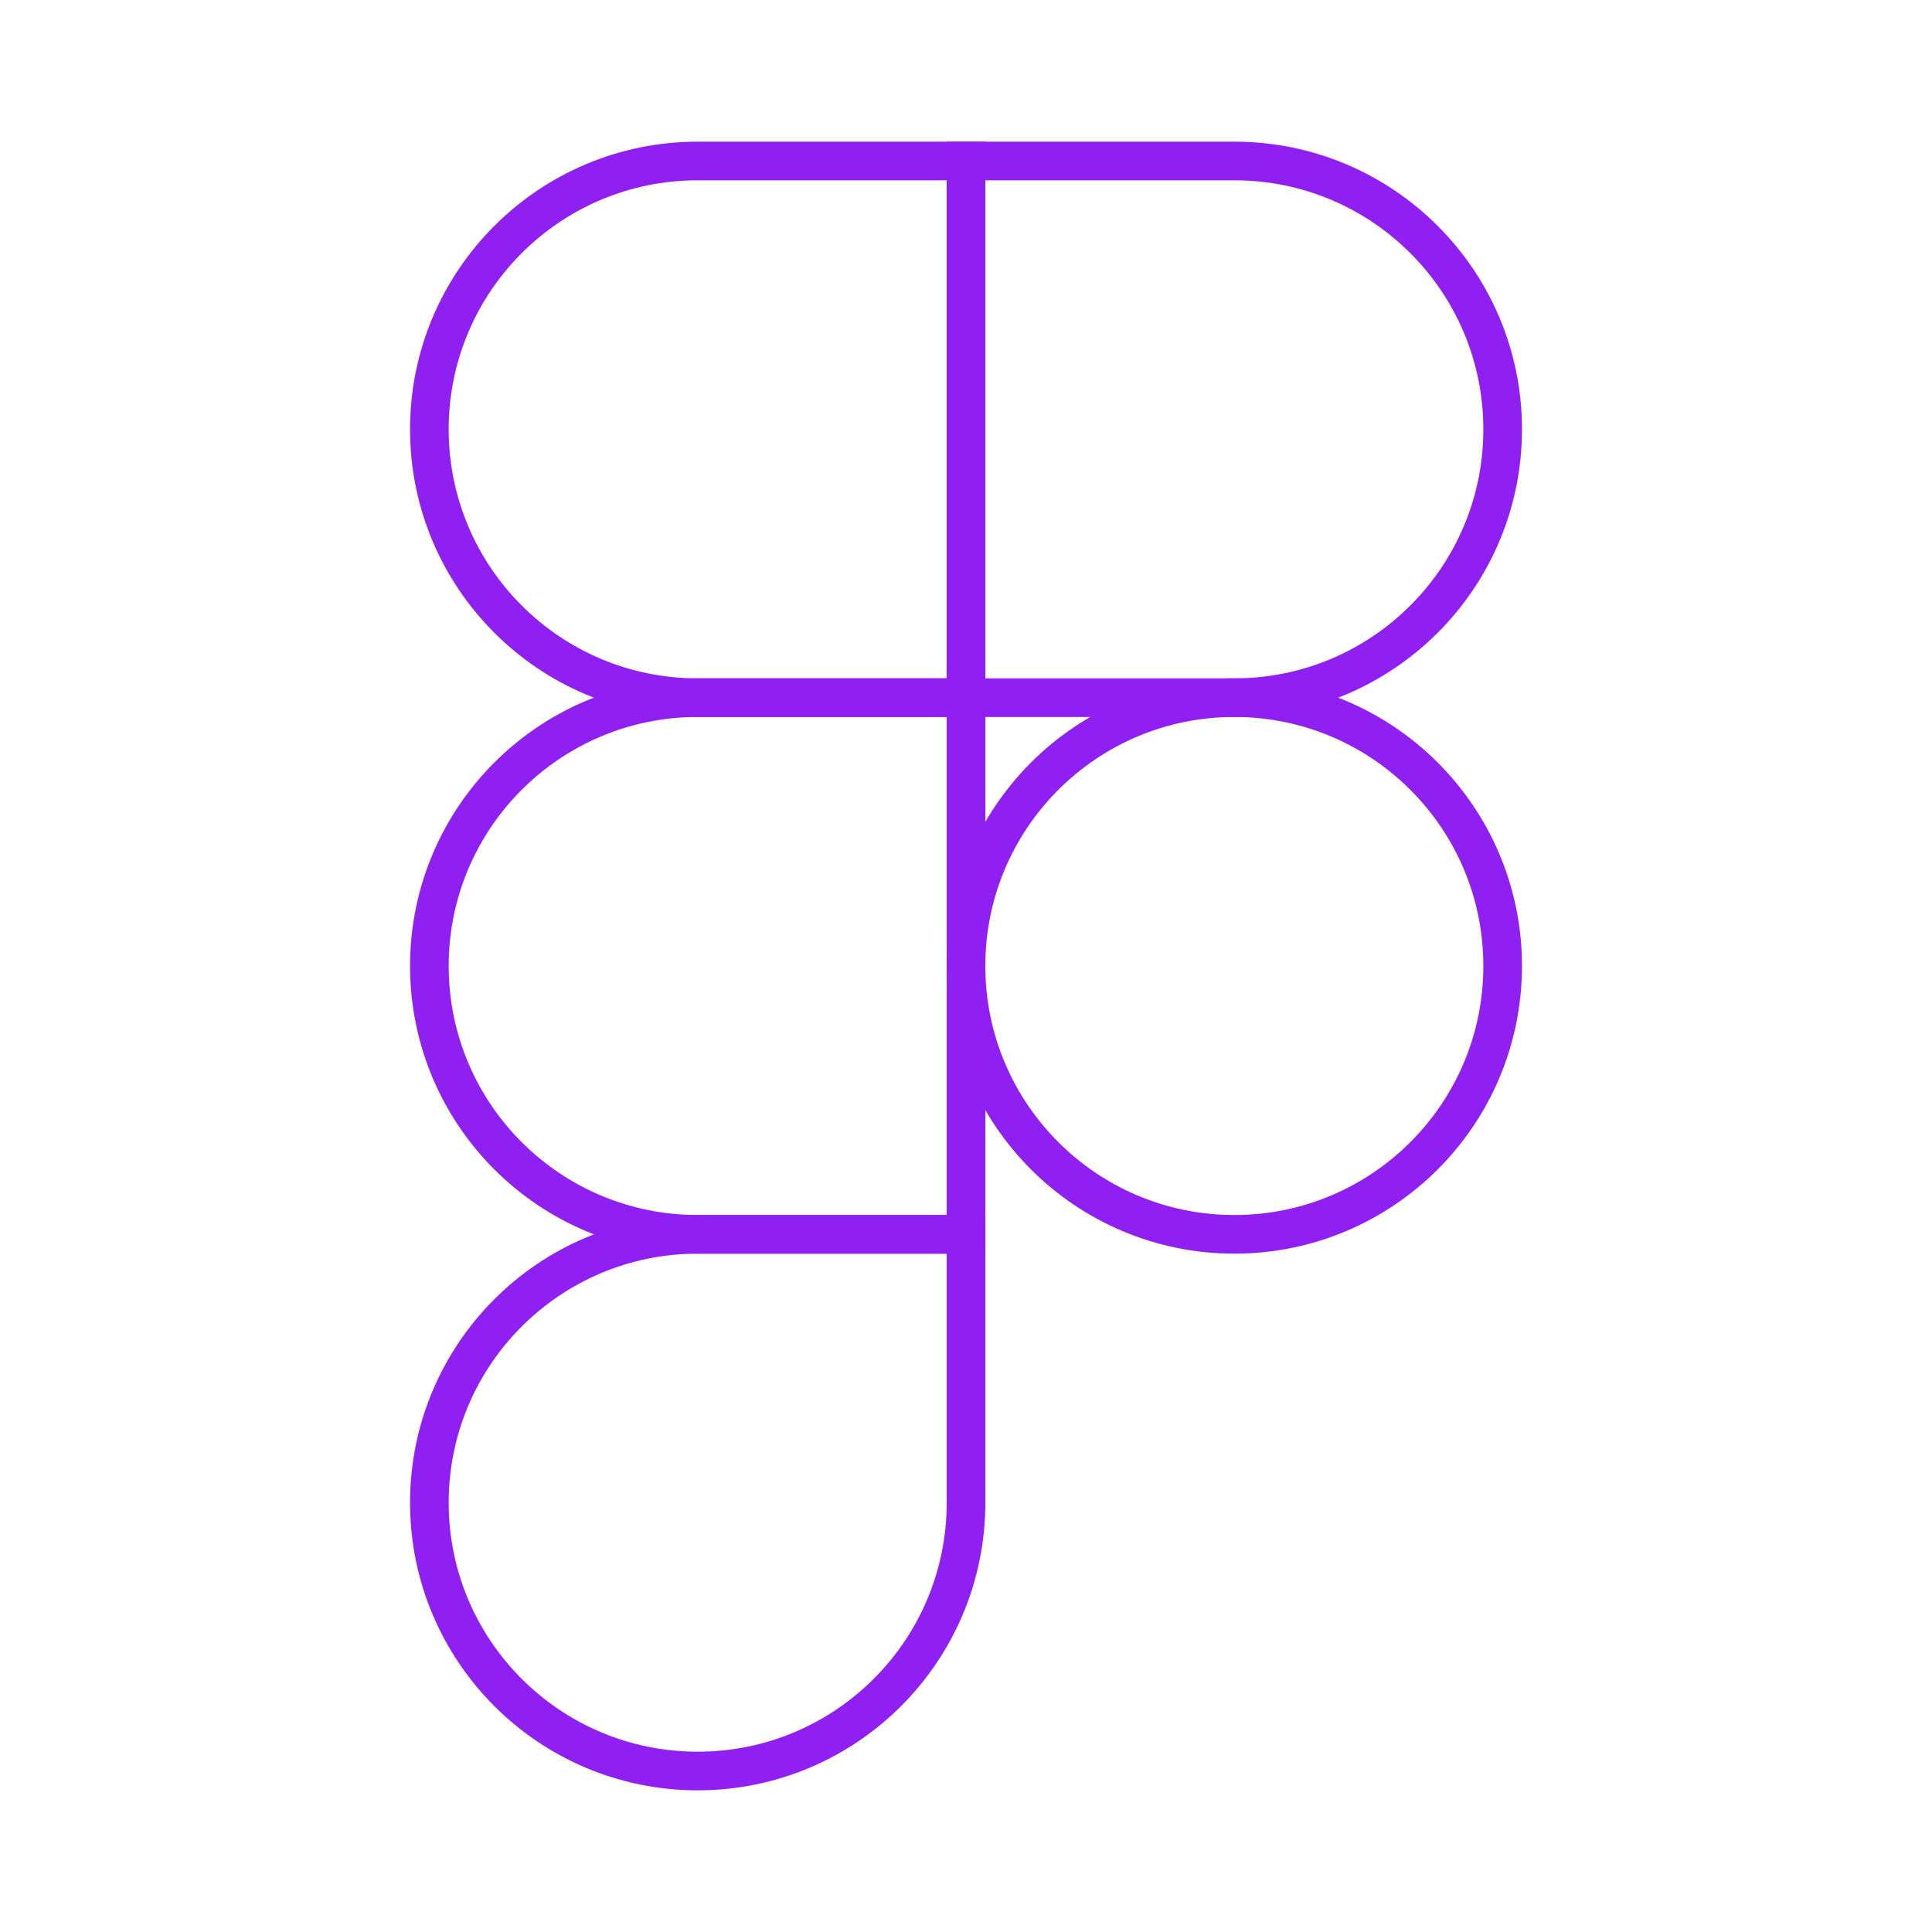
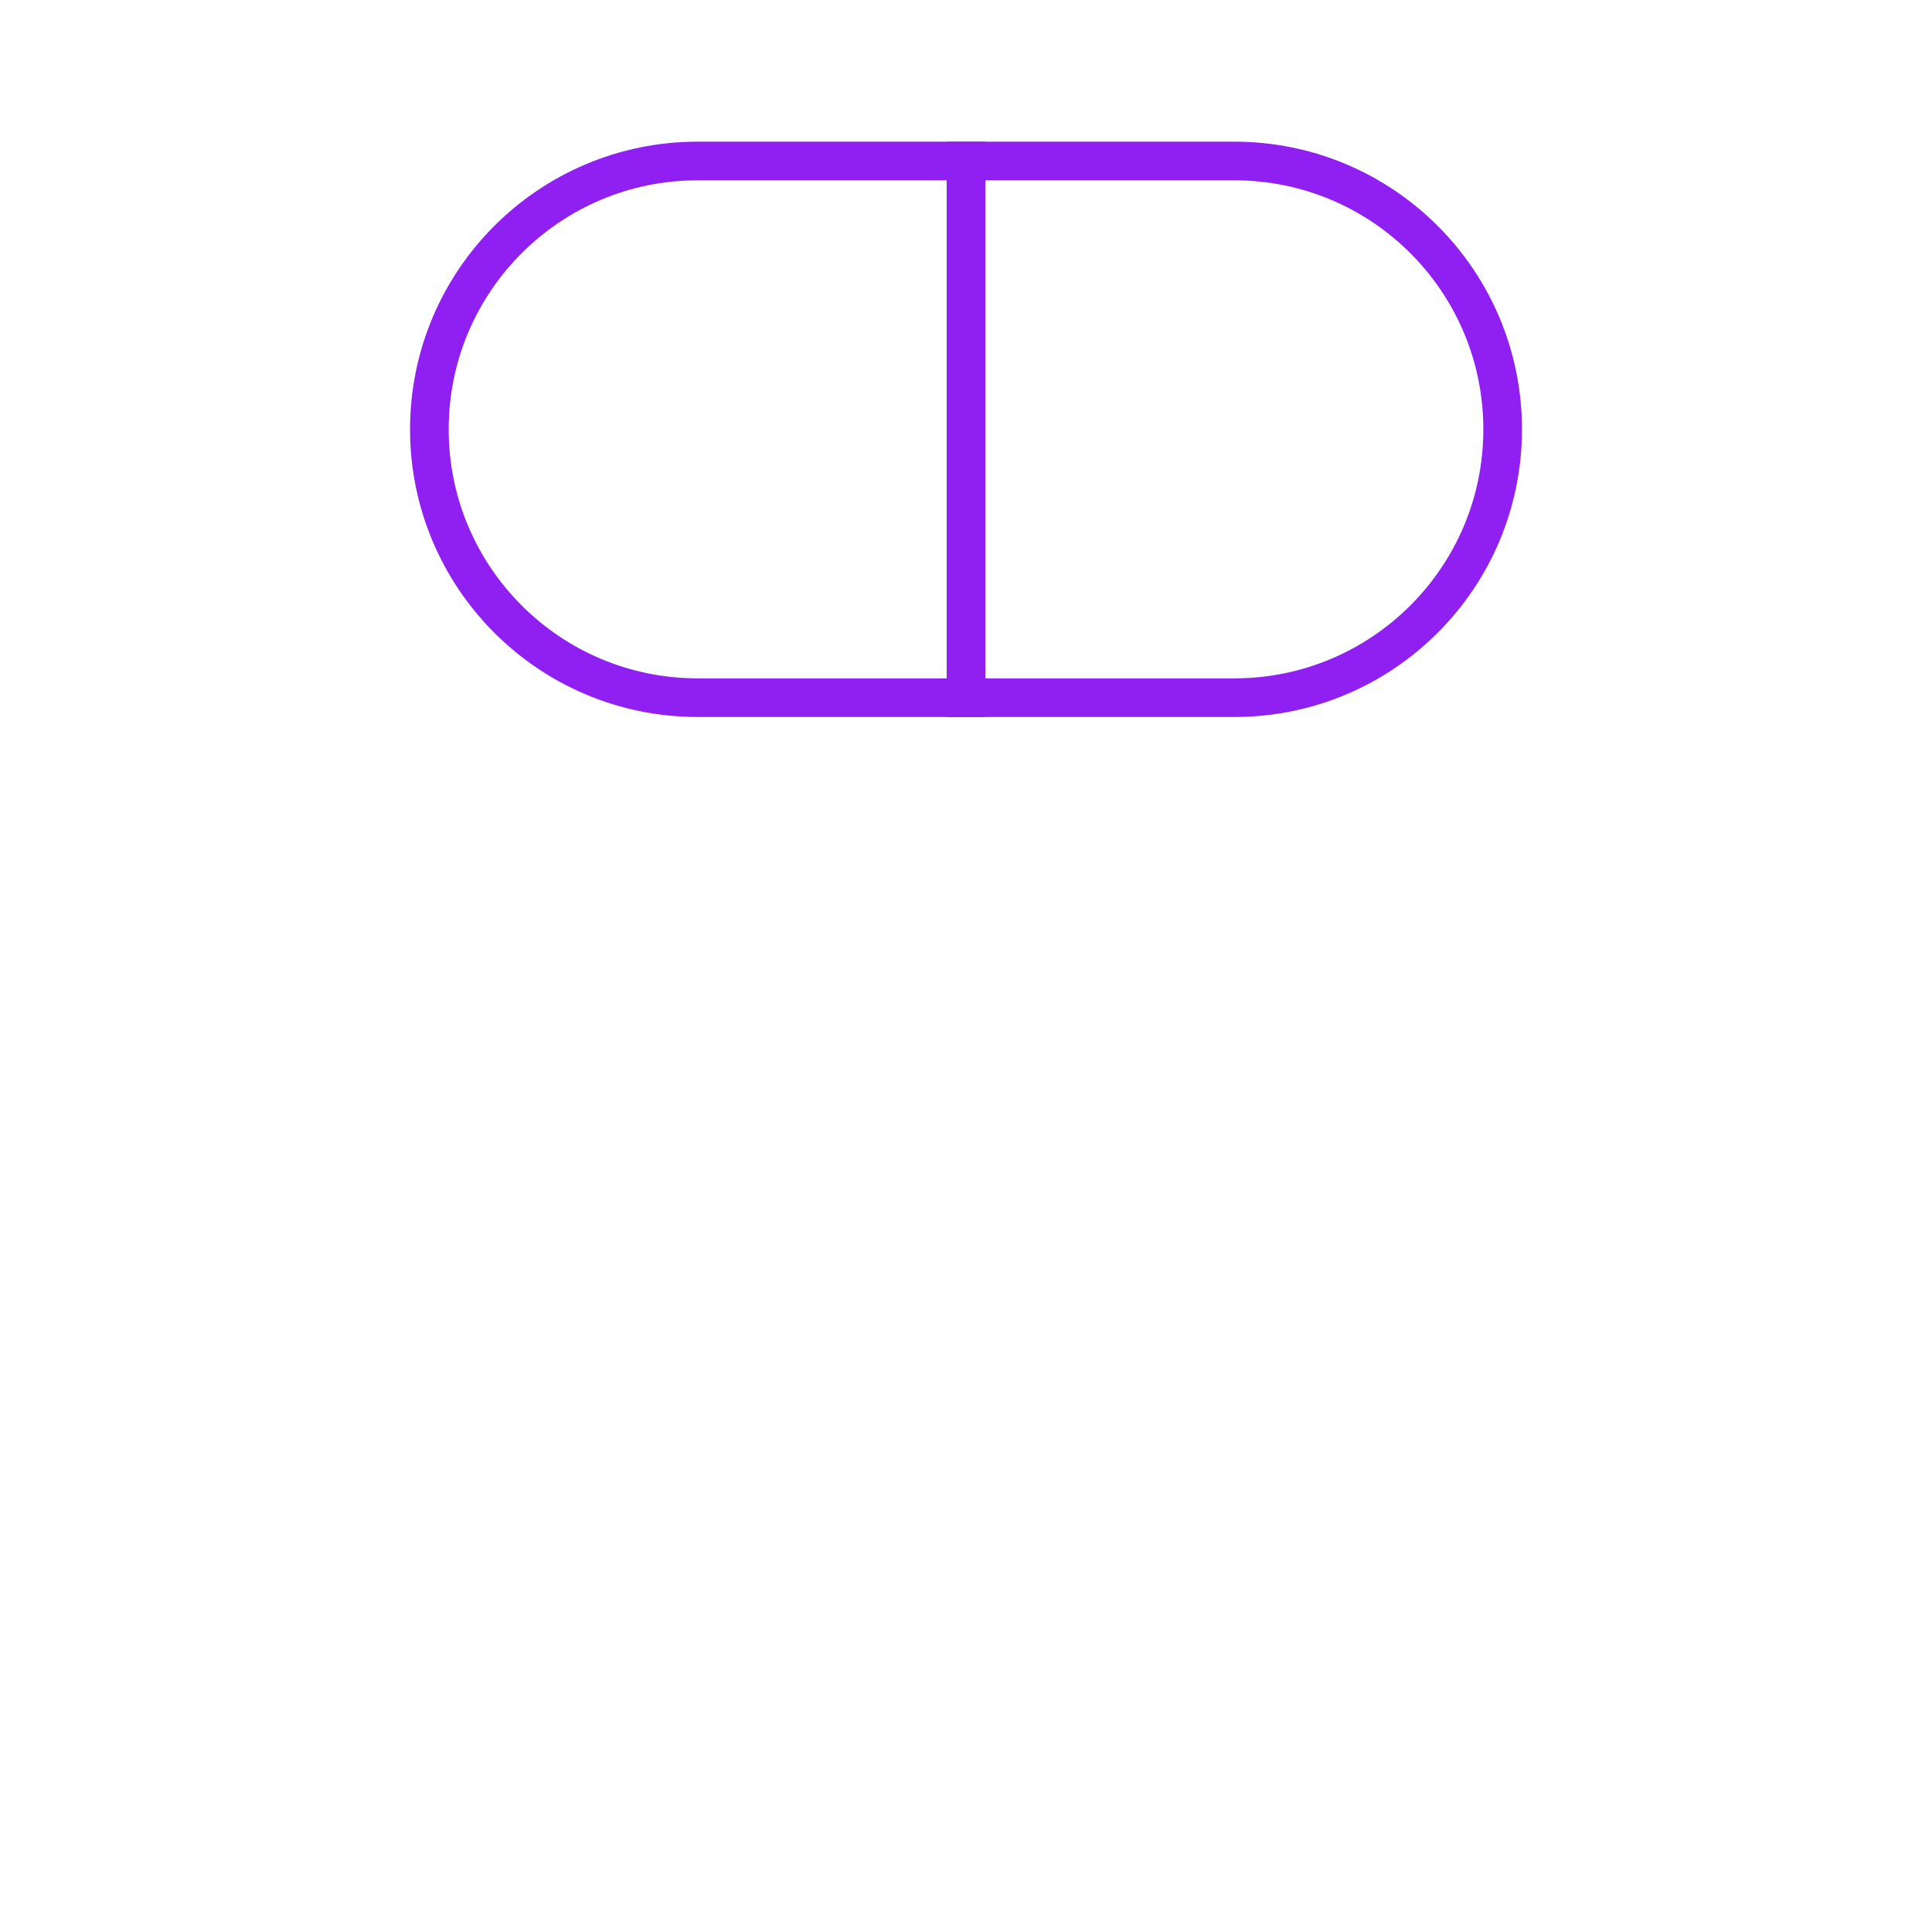
<svg xmlns="http://www.w3.org/2000/svg" width="70" height="70" viewBox="0 0 70 70" fill="none">
  <path d="M35.001 5.833H25.279C19.909 5.833 15.557 10.186 15.557 15.556C15.557 20.925 19.909 25.278 25.279 25.278H35.001V5.833Z" stroke="#9020F2" stroke-width="1.4" />
-   <path d="M35.001 25.277H25.279C19.909 25.277 15.557 29.63 15.557 34.999C15.557 40.369 19.909 44.722 25.279 44.722H35.001V25.277Z" stroke="#9020F2" stroke-width="1.4" />
-   <path d="M54.444 34.999C54.444 40.369 50.092 44.722 44.722 44.722C39.353 44.722 35 40.369 35 34.999C35 29.63 39.353 25.277 44.722 25.277C50.092 25.277 54.444 29.63 54.444 34.999Z" stroke="#9020F2" stroke-width="1.4" />
-   <path d="M25.279 44.723H35.001V54.445C35.001 59.814 30.648 64.167 25.279 64.167C19.909 64.167 15.557 59.814 15.557 54.445C15.557 49.075 19.909 44.723 25.279 44.723Z" stroke="#9020F2" stroke-width="1.4" />
  <path d="M35 5.833H44.722C50.092 5.833 54.444 10.186 54.444 15.556C54.444 20.925 50.092 25.278 44.722 25.278H35V5.833Z" stroke="#9020F2" stroke-width="1.4" />
</svg>